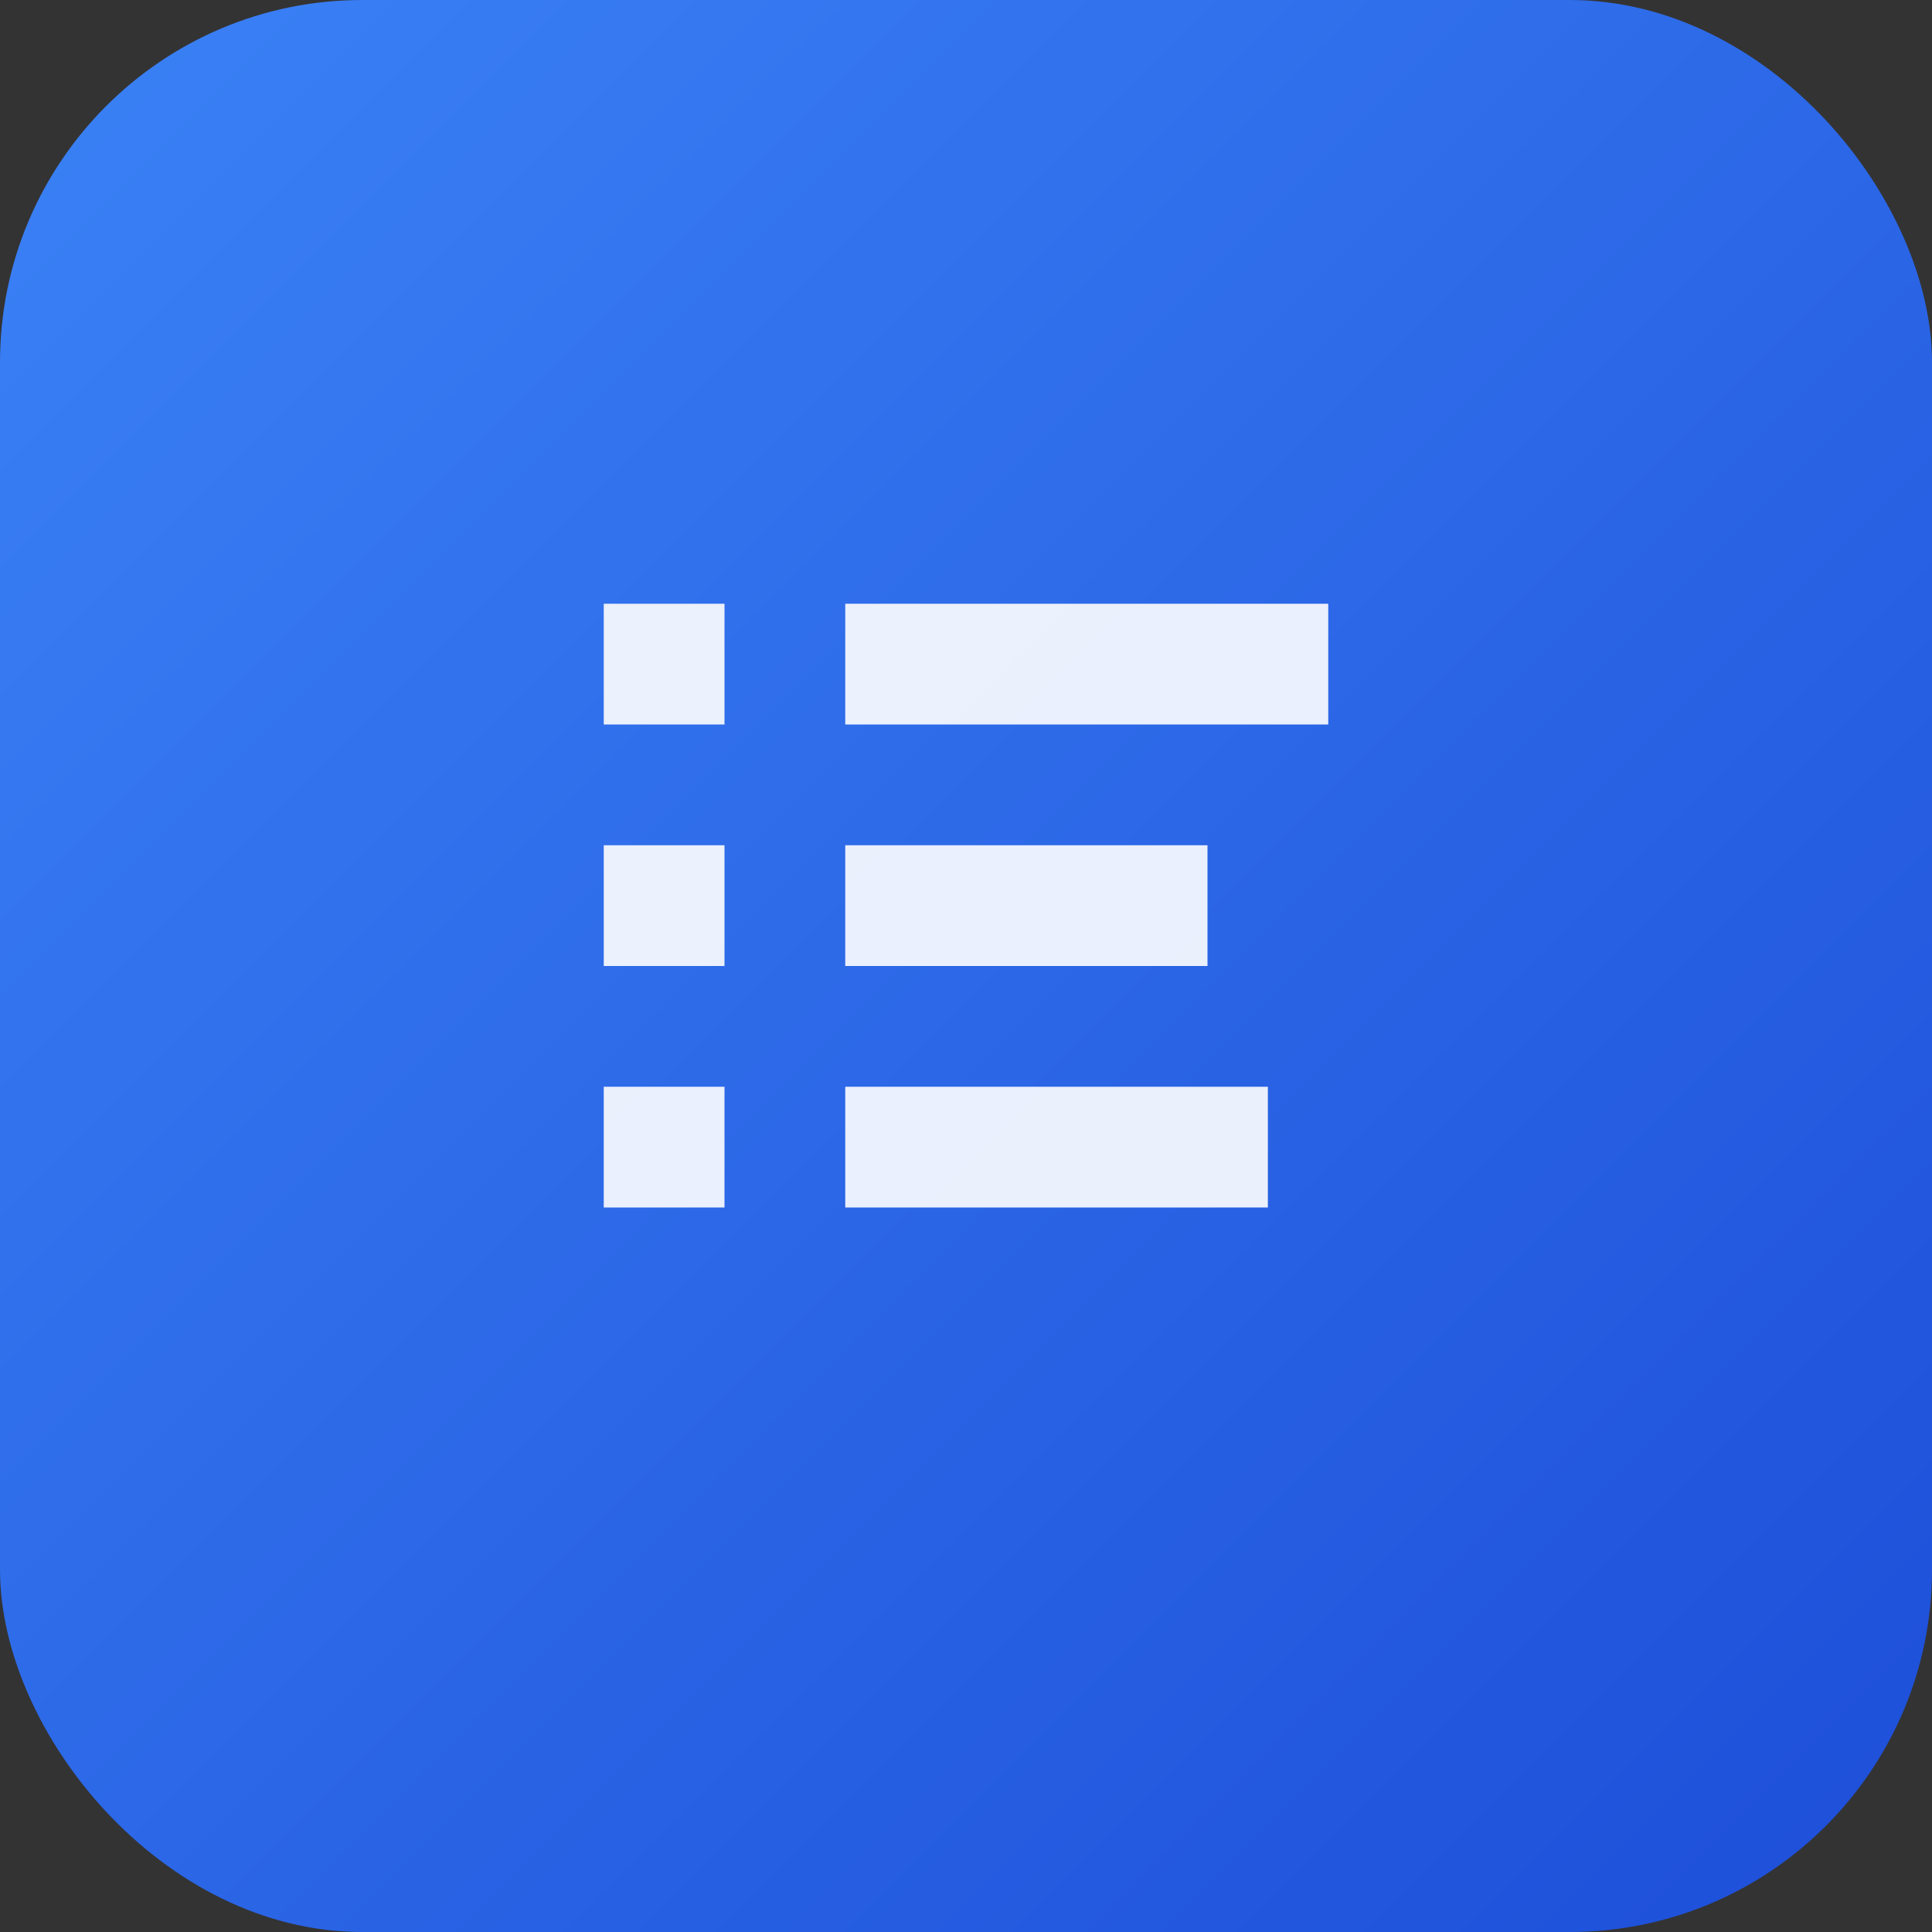
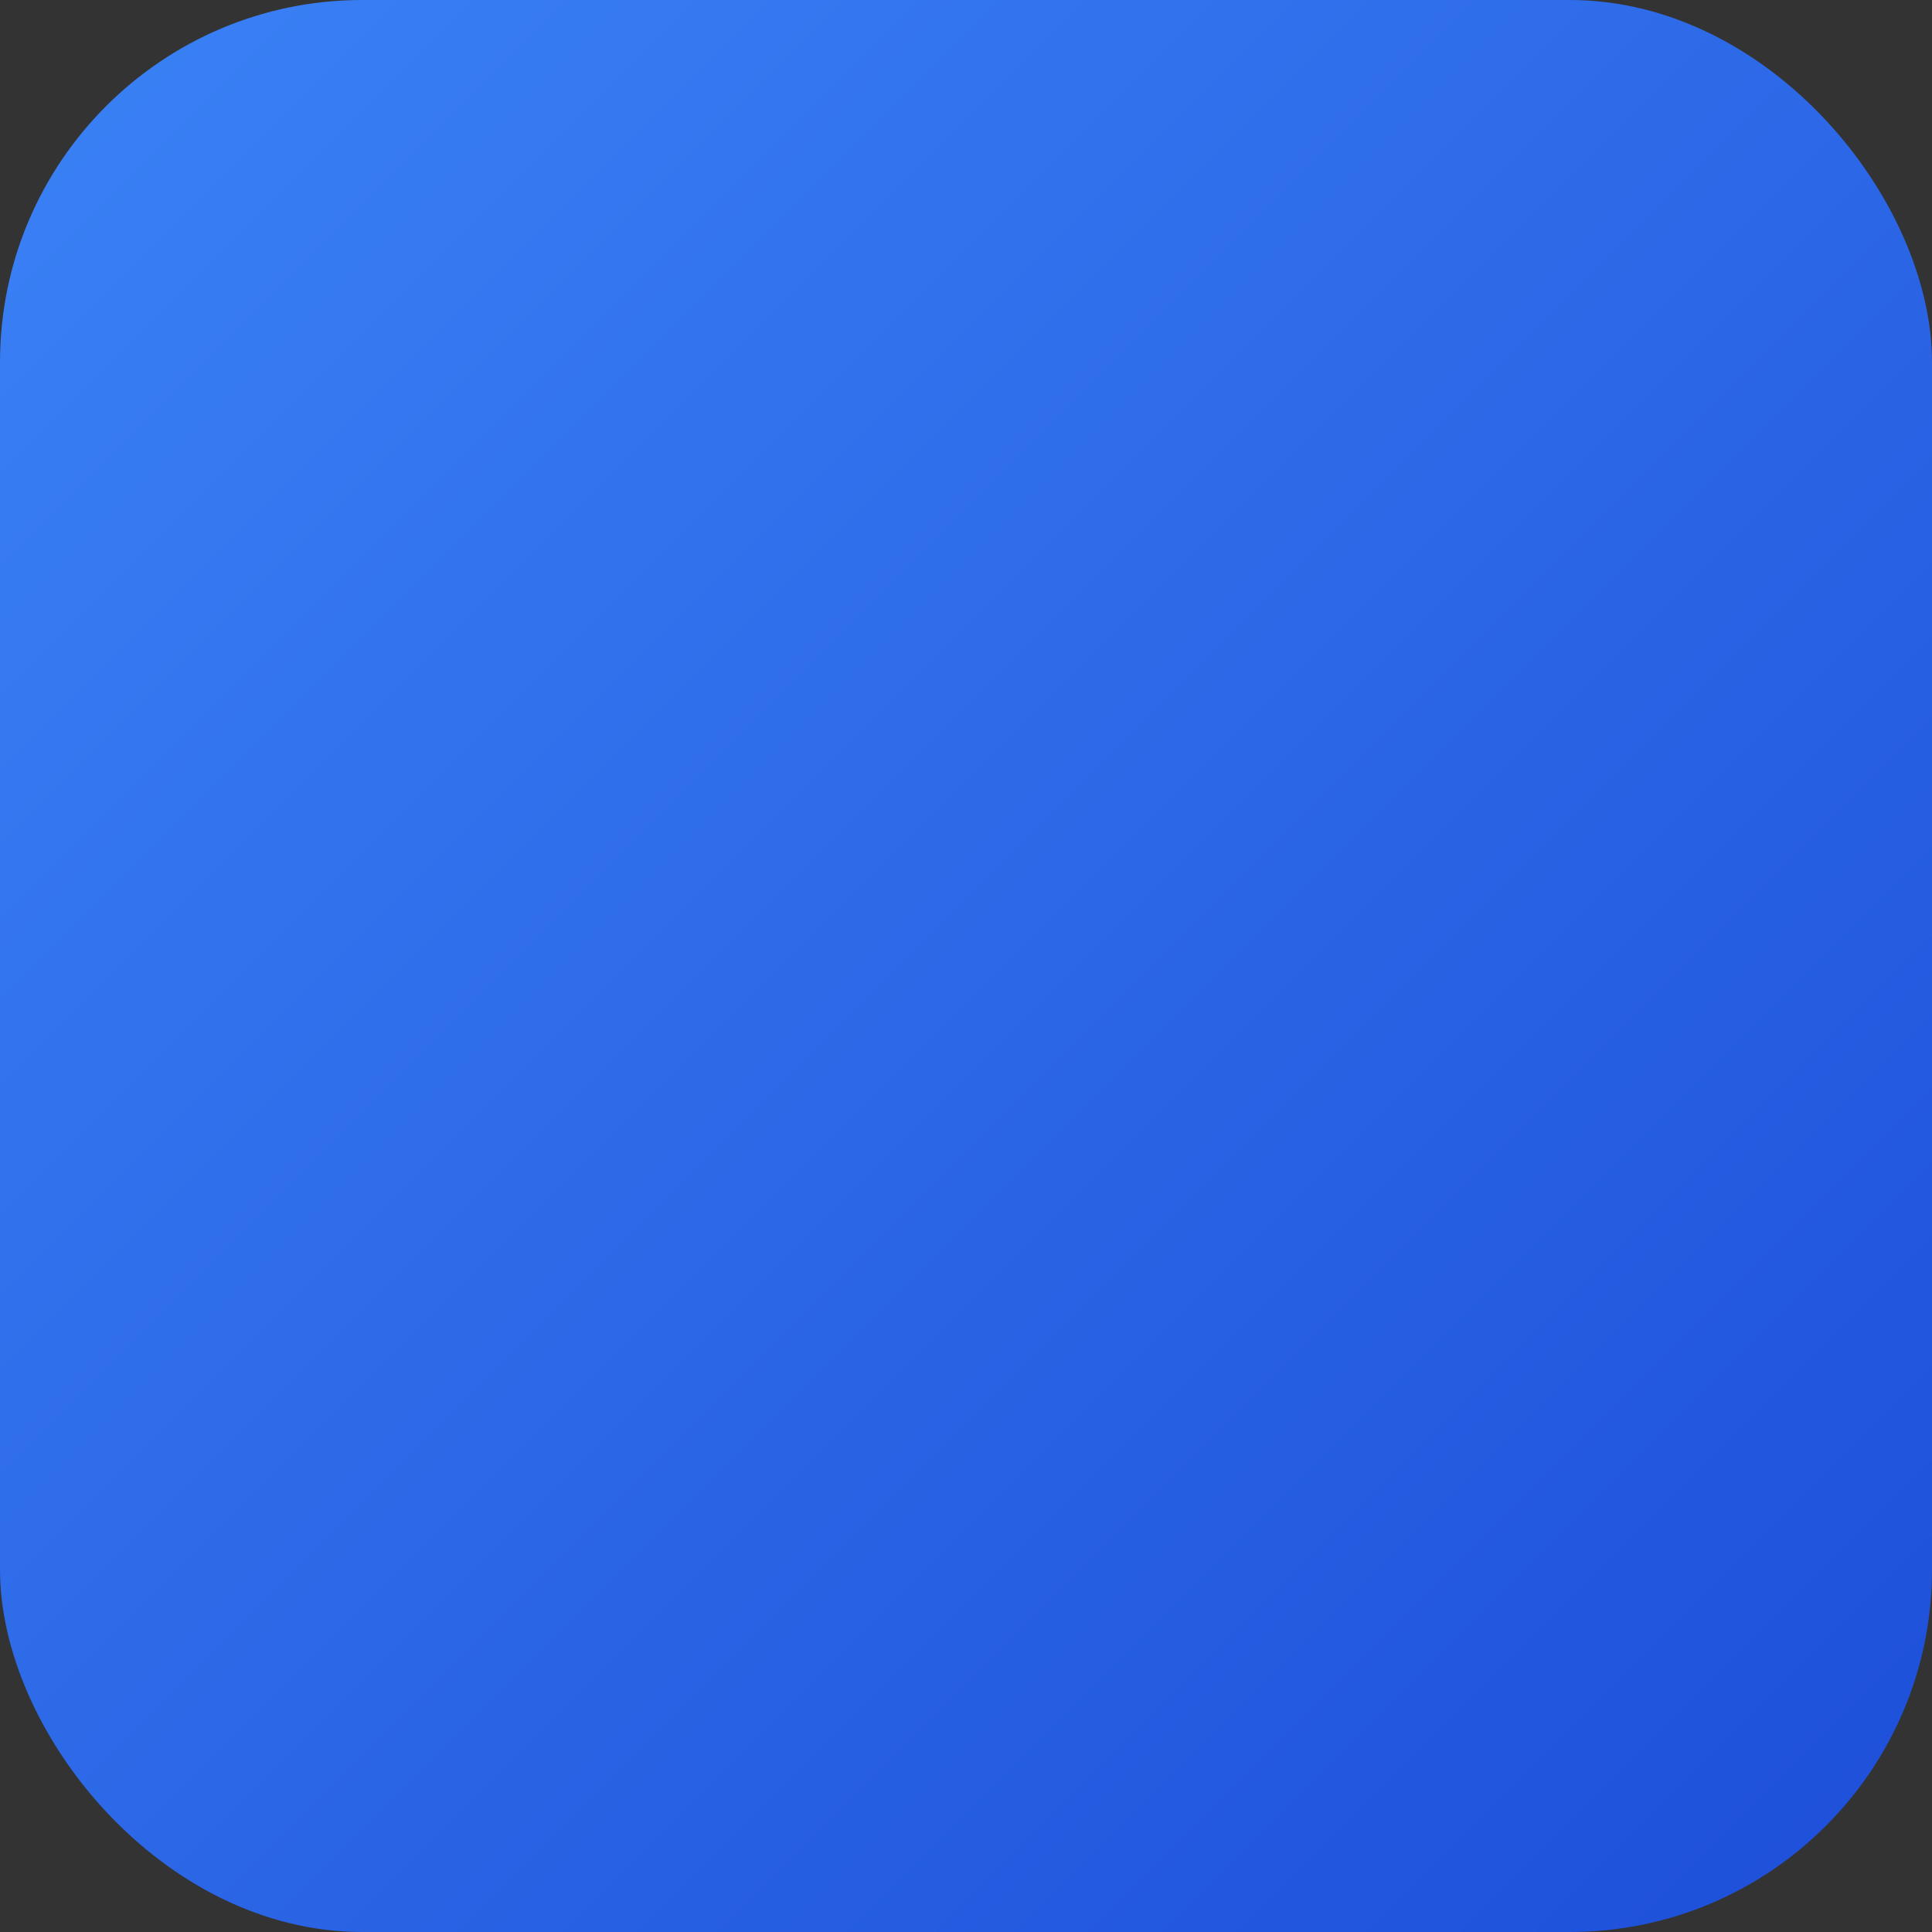
<svg xmlns="http://www.w3.org/2000/svg" viewBox="0 0 128 128">
  <rect x="0" y="0" width="128" height="128" fill="#333333" stroke="none" />
  <defs>
    <linearGradient id="grad" x1="0%" y1="0%" x2="100%" y2="100%">
      <stop offset="0%" style="stop-color:#3b82f6;stop-opacity:1" />
      <stop offset="100%" style="stop-color:#1d4ed8;stop-opacity:1" />
    </linearGradient>
  </defs>
  <rect width="128" height="128" rx="24" fill="url(#grad)" />
-   <path d="M40 40h8v8h-8zM40 56h8v8h-8zM40 72h8v8h-8zM56 40h32v8H56zM56 56h24v8H56zM56 72h28v8H56zM80 40h8v8h-8z" fill="white" opacity="0.9" />
</svg>